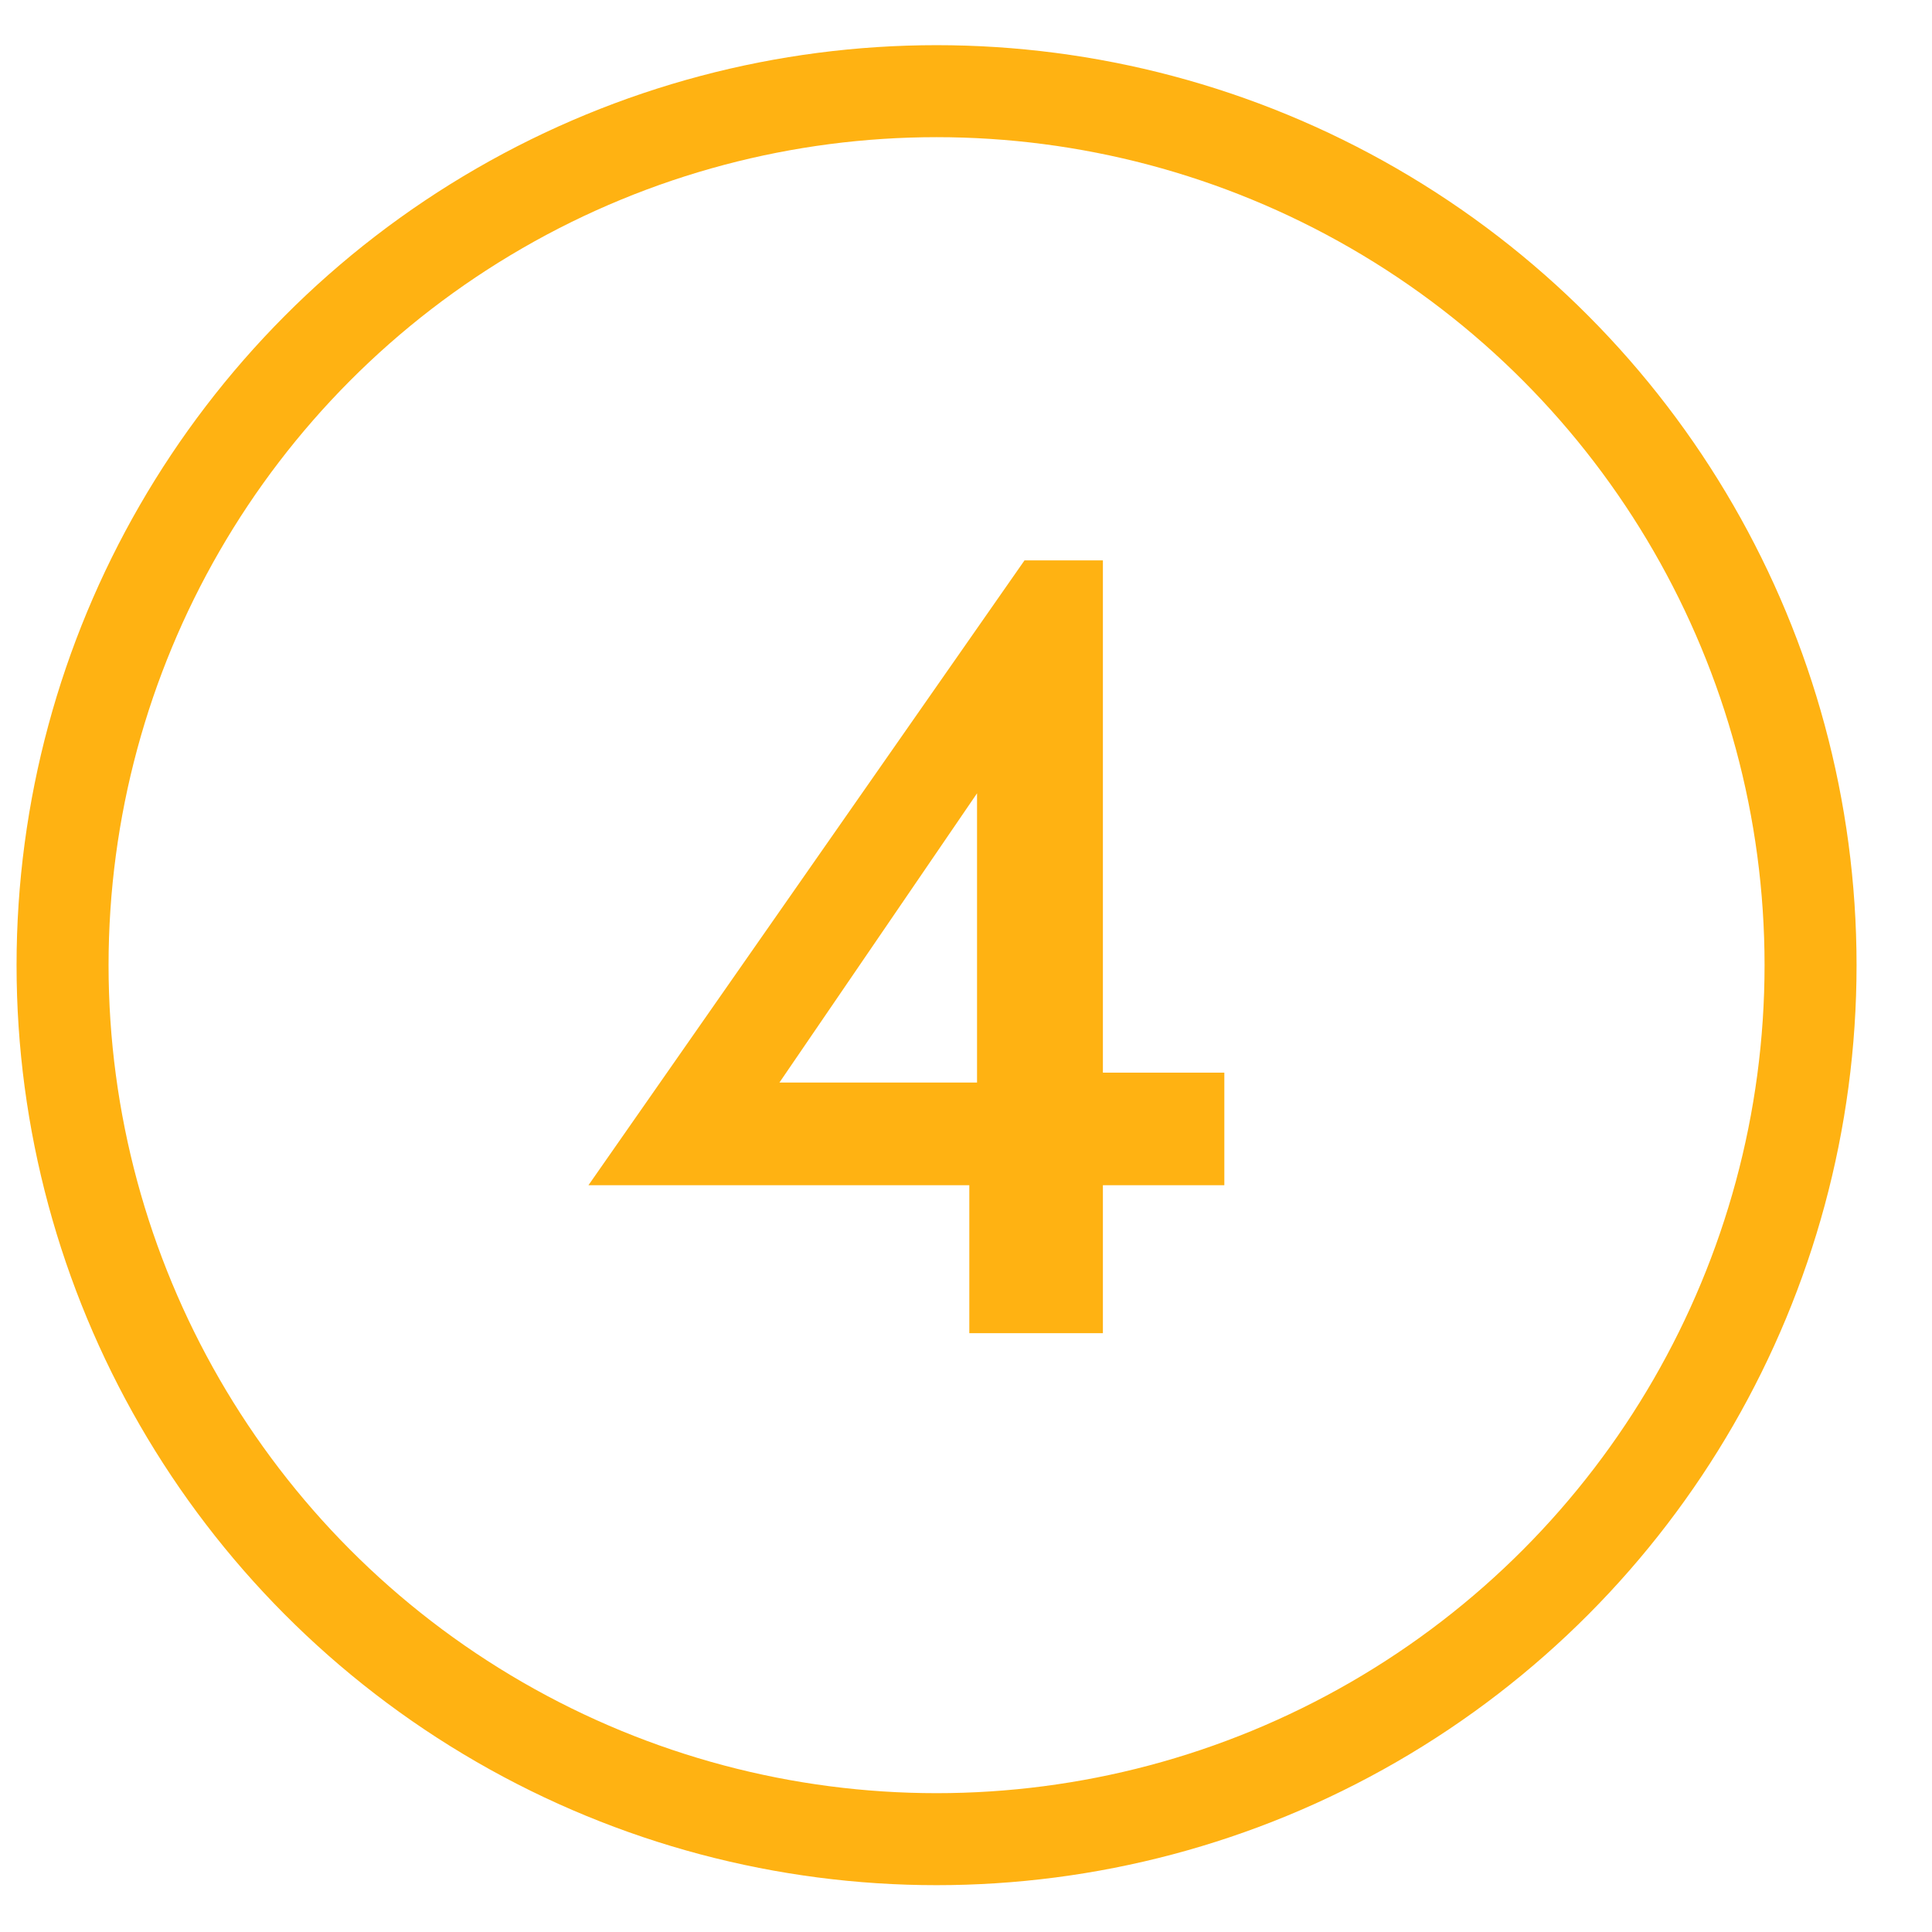
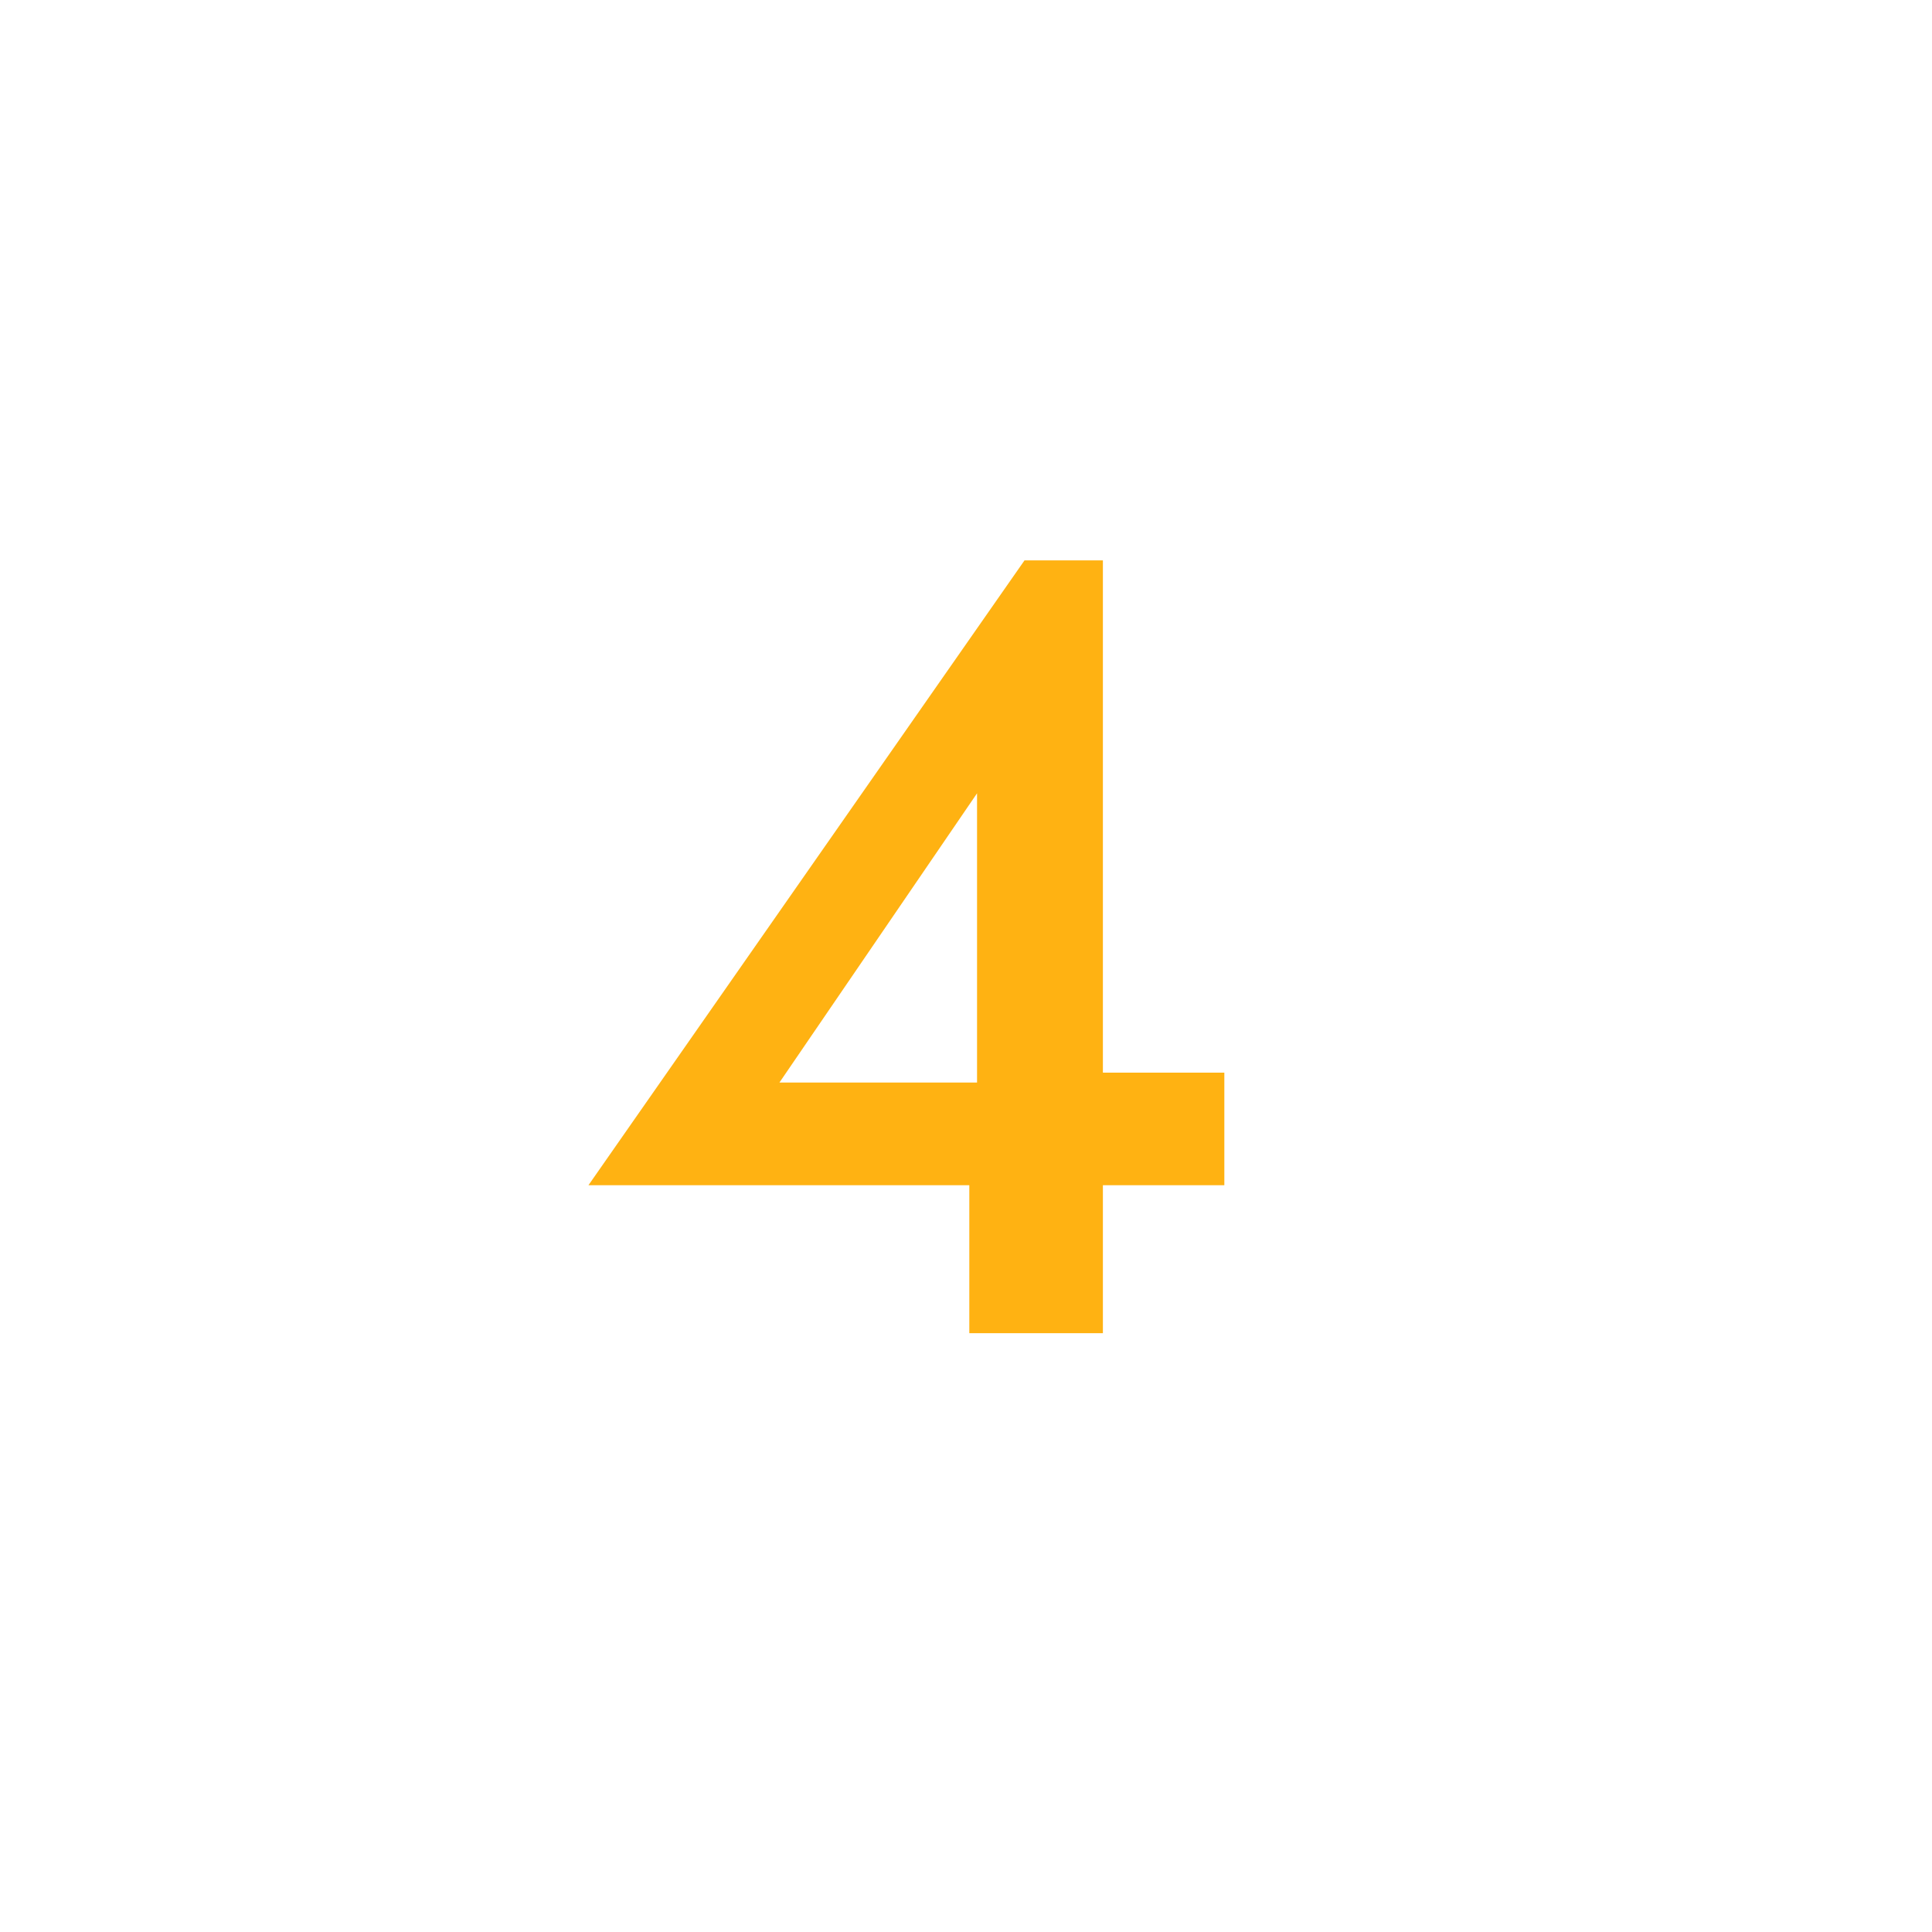
<svg xmlns="http://www.w3.org/2000/svg" width="21" height="21" viewBox="0 0 21 21" fill="none">
  <path d="M6.396 12.883L11.136 6.091H11.988V14.491H10.536V12.379L10.62 12.247V8.623L8.472 11.767H11.388L11.592 11.659H13.308V12.883H6.396Z" fill="#FFB212" />
-   <circle cx="10.18" cy="10.491" r="9.5" stroke="#FFB212" />
</svg>